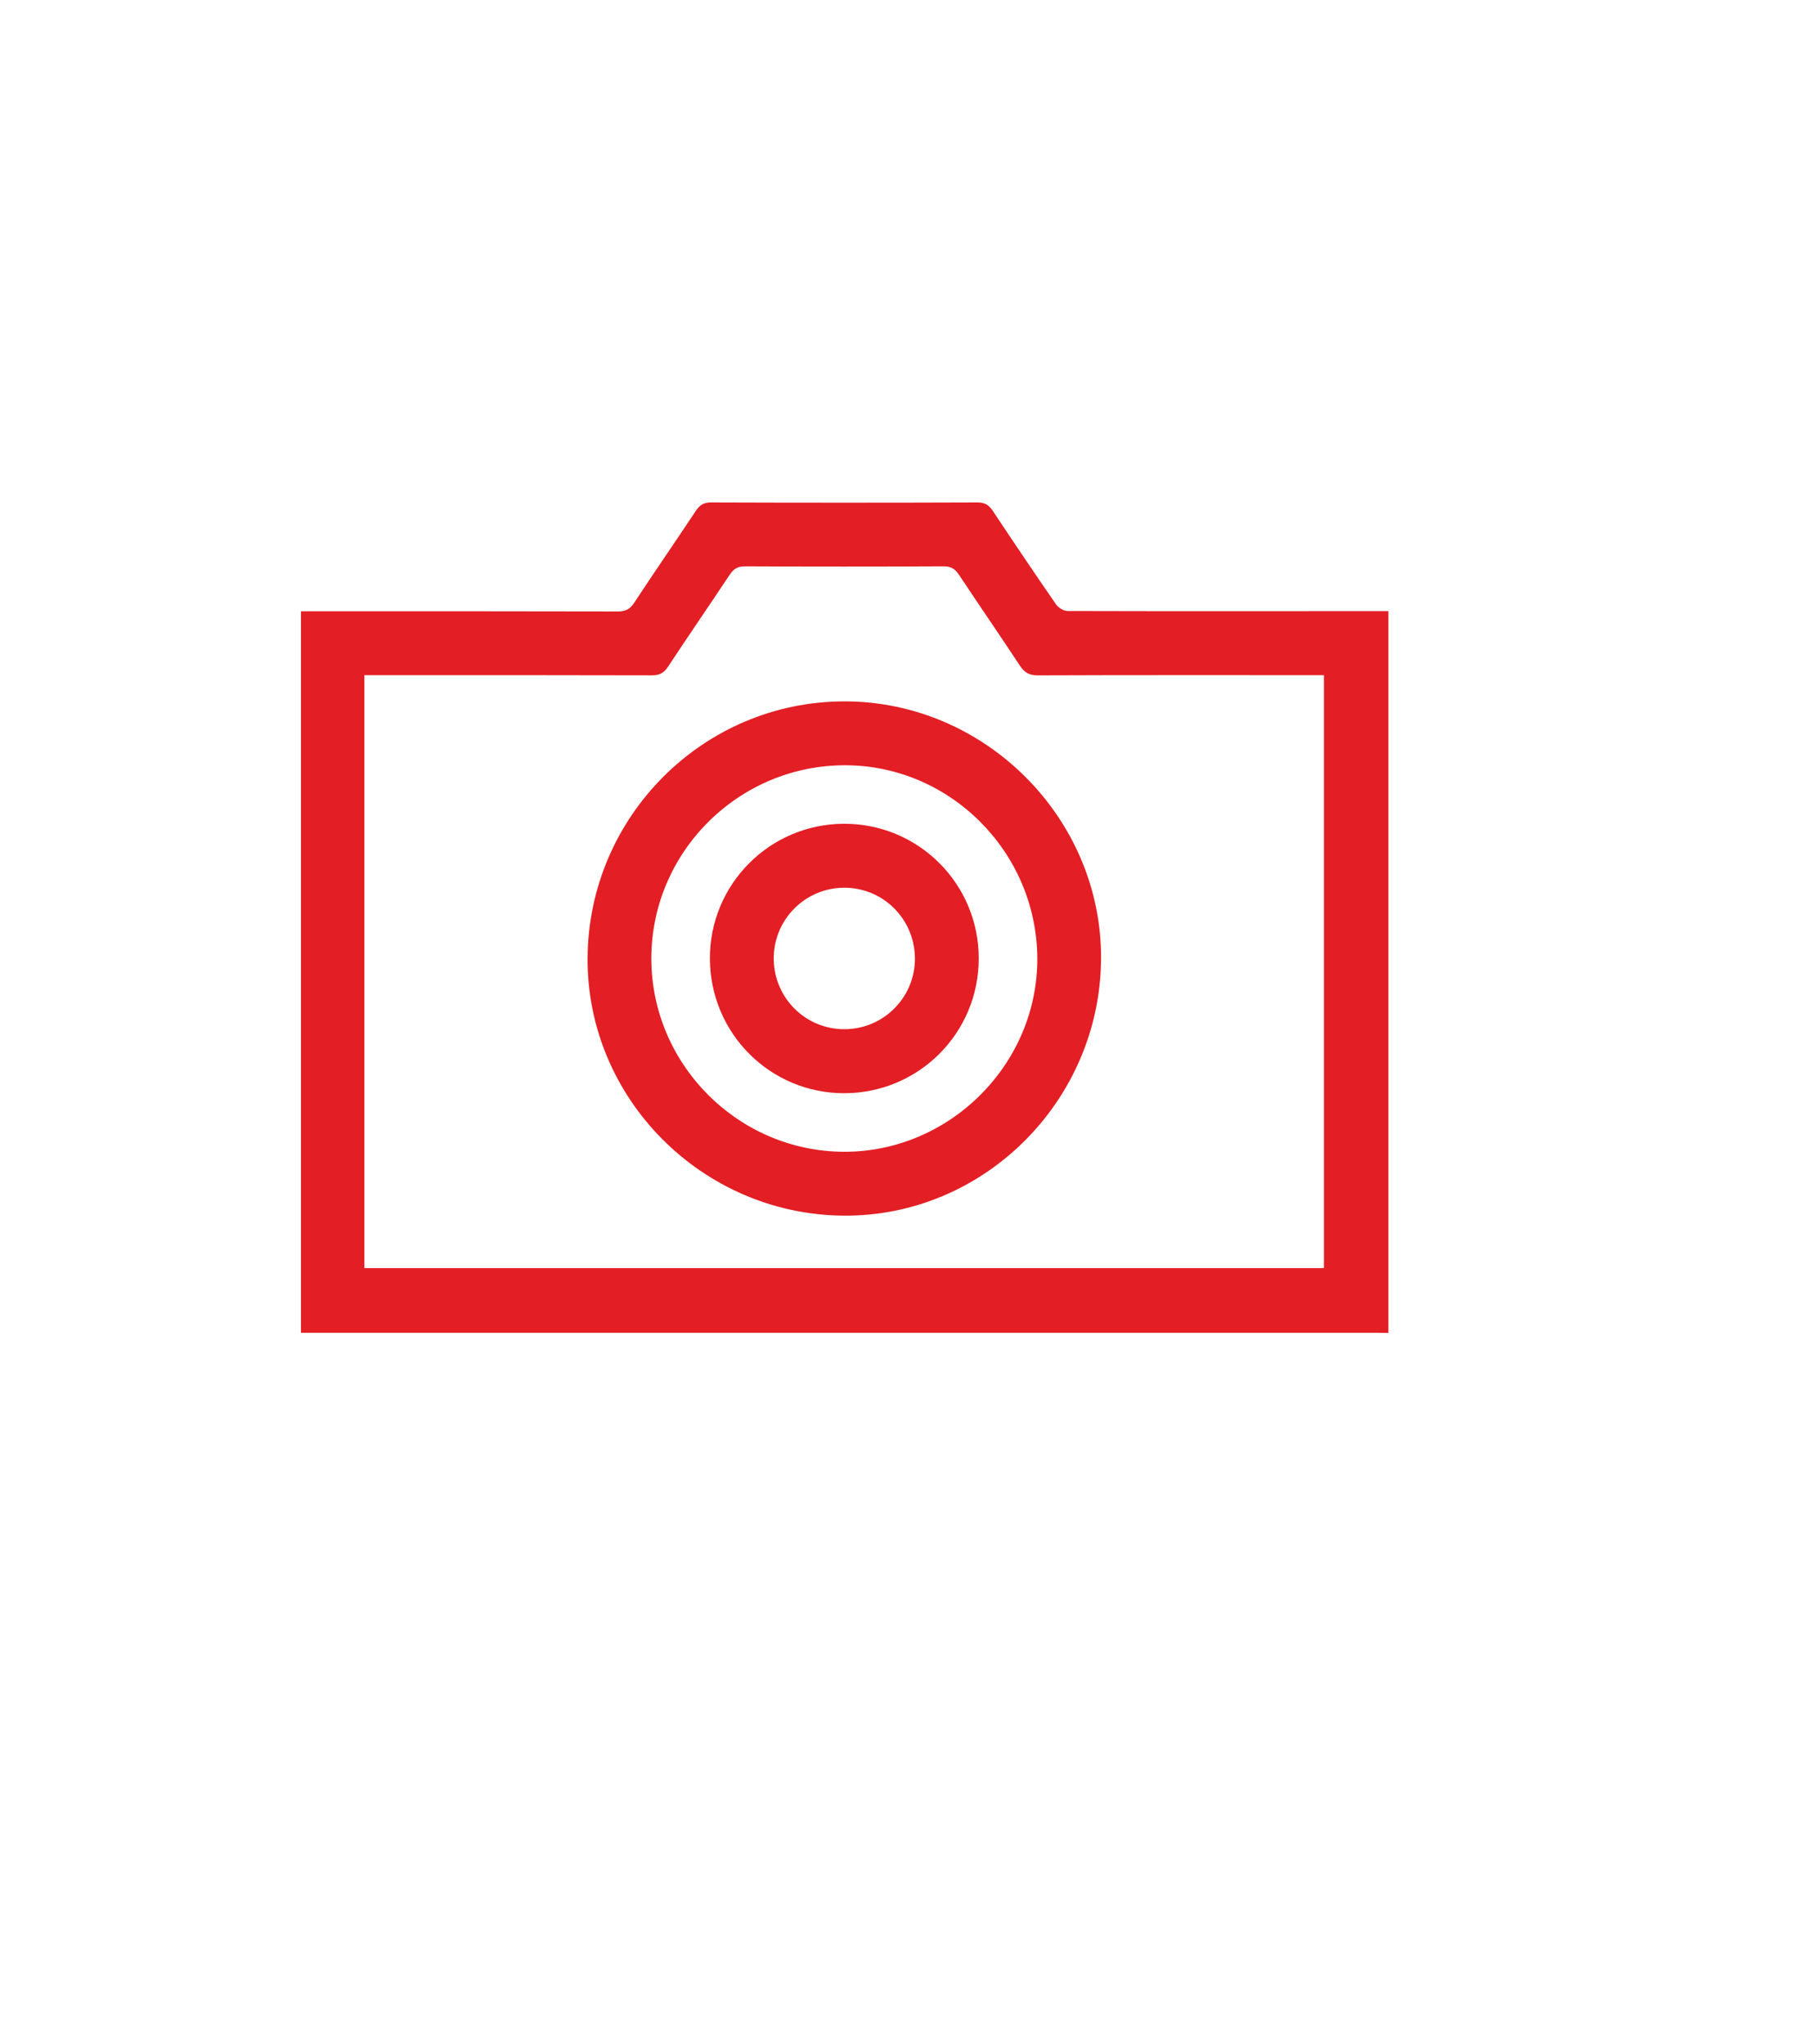
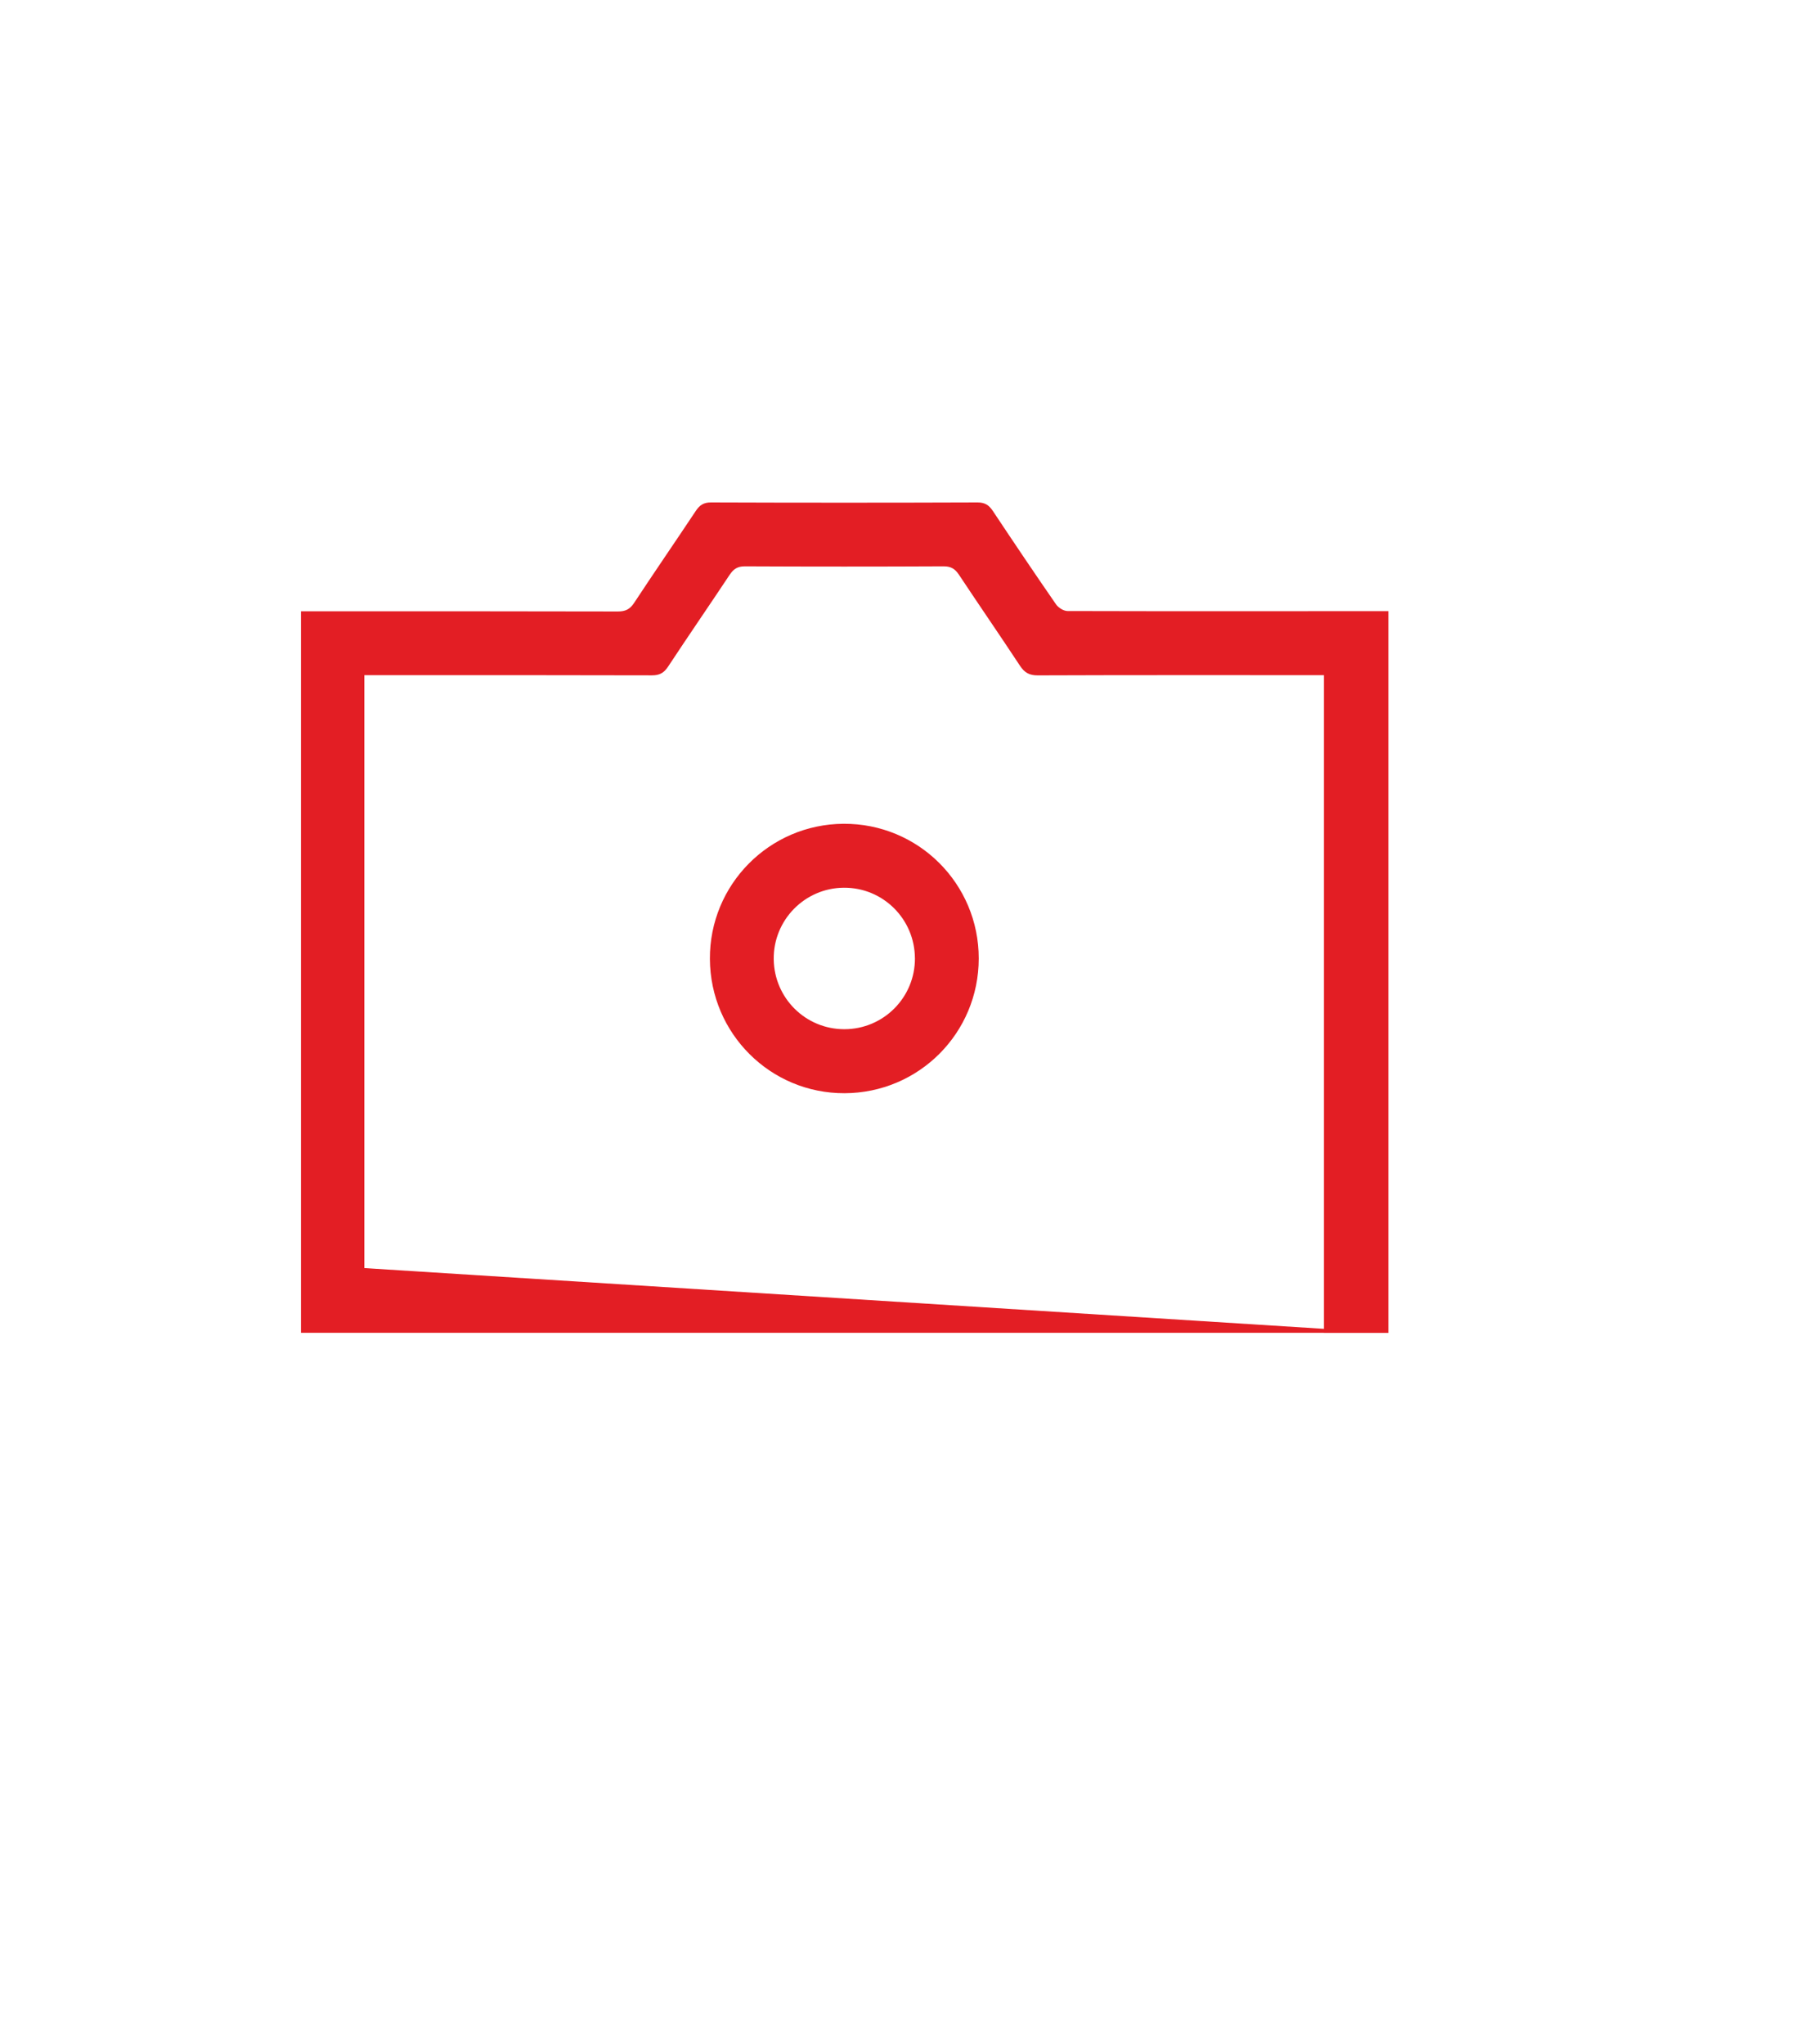
<svg xmlns="http://www.w3.org/2000/svg" id="a" viewBox="0 0 683 768">
  <defs>
    <style>.b{fill:#e31e24;}</style>
  </defs>
-   <path class="b" d="M521.6,500.8c-1.73-.02-3.46-.05-5.19-.05-132.65,0-265.3,0-397.95,0h-5.39V229.67h4.49c38.19,0,76.37-.03,114.55,.07,2.85,0,4.53-.81,6.12-3.22,7.61-11.57,15.47-22.97,23.13-34.5,1.44-2.17,2.9-3.25,5.73-3.24,33.39,.12,66.79,.12,100.19,0,2.81,0,4.29,1.04,5.74,3.22,7.81,11.75,15.69,23.46,23.72,35.07,.87,1.26,2.85,2.5,4.32,2.5,40.18,.11,80.36,.06,120.54,.04V500.8Zm-384.72-24.35H497.39V253.67h-4.96c-34.19,0-68.38-.05-102.57,.08-3.2,.01-4.99-1.06-6.69-3.65-7.54-11.45-15.34-22.74-22.91-34.17-1.47-2.21-3.01-3.16-5.77-3.15-24.88,.12-49.76,.12-74.63,0-2.8-.01-4.29,1.01-5.75,3.2-7.66,11.54-15.52,22.94-23.13,34.5-1.58,2.39-3.23,3.27-6.1,3.26-34.46-.1-68.91-.07-103.37-.07h-4.64v222.77Z" />
-   <path class="b" d="M413.65,360.29c-.35,53.35-44.09,96.92-96.82,96.45-53.11-.47-96.4-44.08-96.08-96.8,.32-53.19,43.49-96.35,96.42-96.42,52.94-.07,96.82,43.94,96.48,96.77Zm-168.95-.18c0,39.79,32.62,72.52,72.39,72.63,39.79,.11,72.87-33.06,72.61-72.82-.27-39.94-32.99-72.58-72.59-72.4-39.87,.18-72.41,32.8-72.41,72.58Z" />
+   <path class="b" d="M521.6,500.8c-1.73-.02-3.46-.05-5.19-.05-132.65,0-265.3,0-397.95,0h-5.39V229.67h4.49c38.19,0,76.37-.03,114.55,.07,2.85,0,4.53-.81,6.12-3.22,7.61-11.57,15.47-22.97,23.13-34.5,1.44-2.17,2.9-3.25,5.73-3.24,33.39,.12,66.79,.12,100.19,0,2.81,0,4.29,1.04,5.74,3.22,7.81,11.75,15.69,23.46,23.72,35.07,.87,1.26,2.85,2.5,4.32,2.5,40.18,.11,80.36,.06,120.54,.04V500.8ZH497.39V253.67h-4.96c-34.19,0-68.38-.05-102.57,.08-3.2,.01-4.99-1.06-6.69-3.65-7.54-11.45-15.34-22.74-22.91-34.17-1.47-2.21-3.01-3.16-5.77-3.15-24.88,.12-49.76,.12-74.63,0-2.8-.01-4.29,1.01-5.75,3.2-7.66,11.54-15.52,22.94-23.13,34.5-1.58,2.39-3.23,3.27-6.1,3.26-34.46-.1-68.91-.07-103.37-.07h-4.64v222.77Z" />
  <path class="b" d="M317.29,410.74c-27.85,.09-50.44-22.42-50.59-50.43-.16-27.91,22.31-50.64,50.21-50.8,28.07-.16,50.81,22.5,50.79,50.61-.01,27.98-22.46,50.52-50.41,50.62Zm26.43-50.71c-.07-14.76-12-26.6-26.71-26.5-14.69,.1-26.51,12.17-26.33,26.88,.18,14.6,11.96,26.28,26.52,26.28,14.72,0,26.59-11.93,26.53-26.67Z" />
</svg>